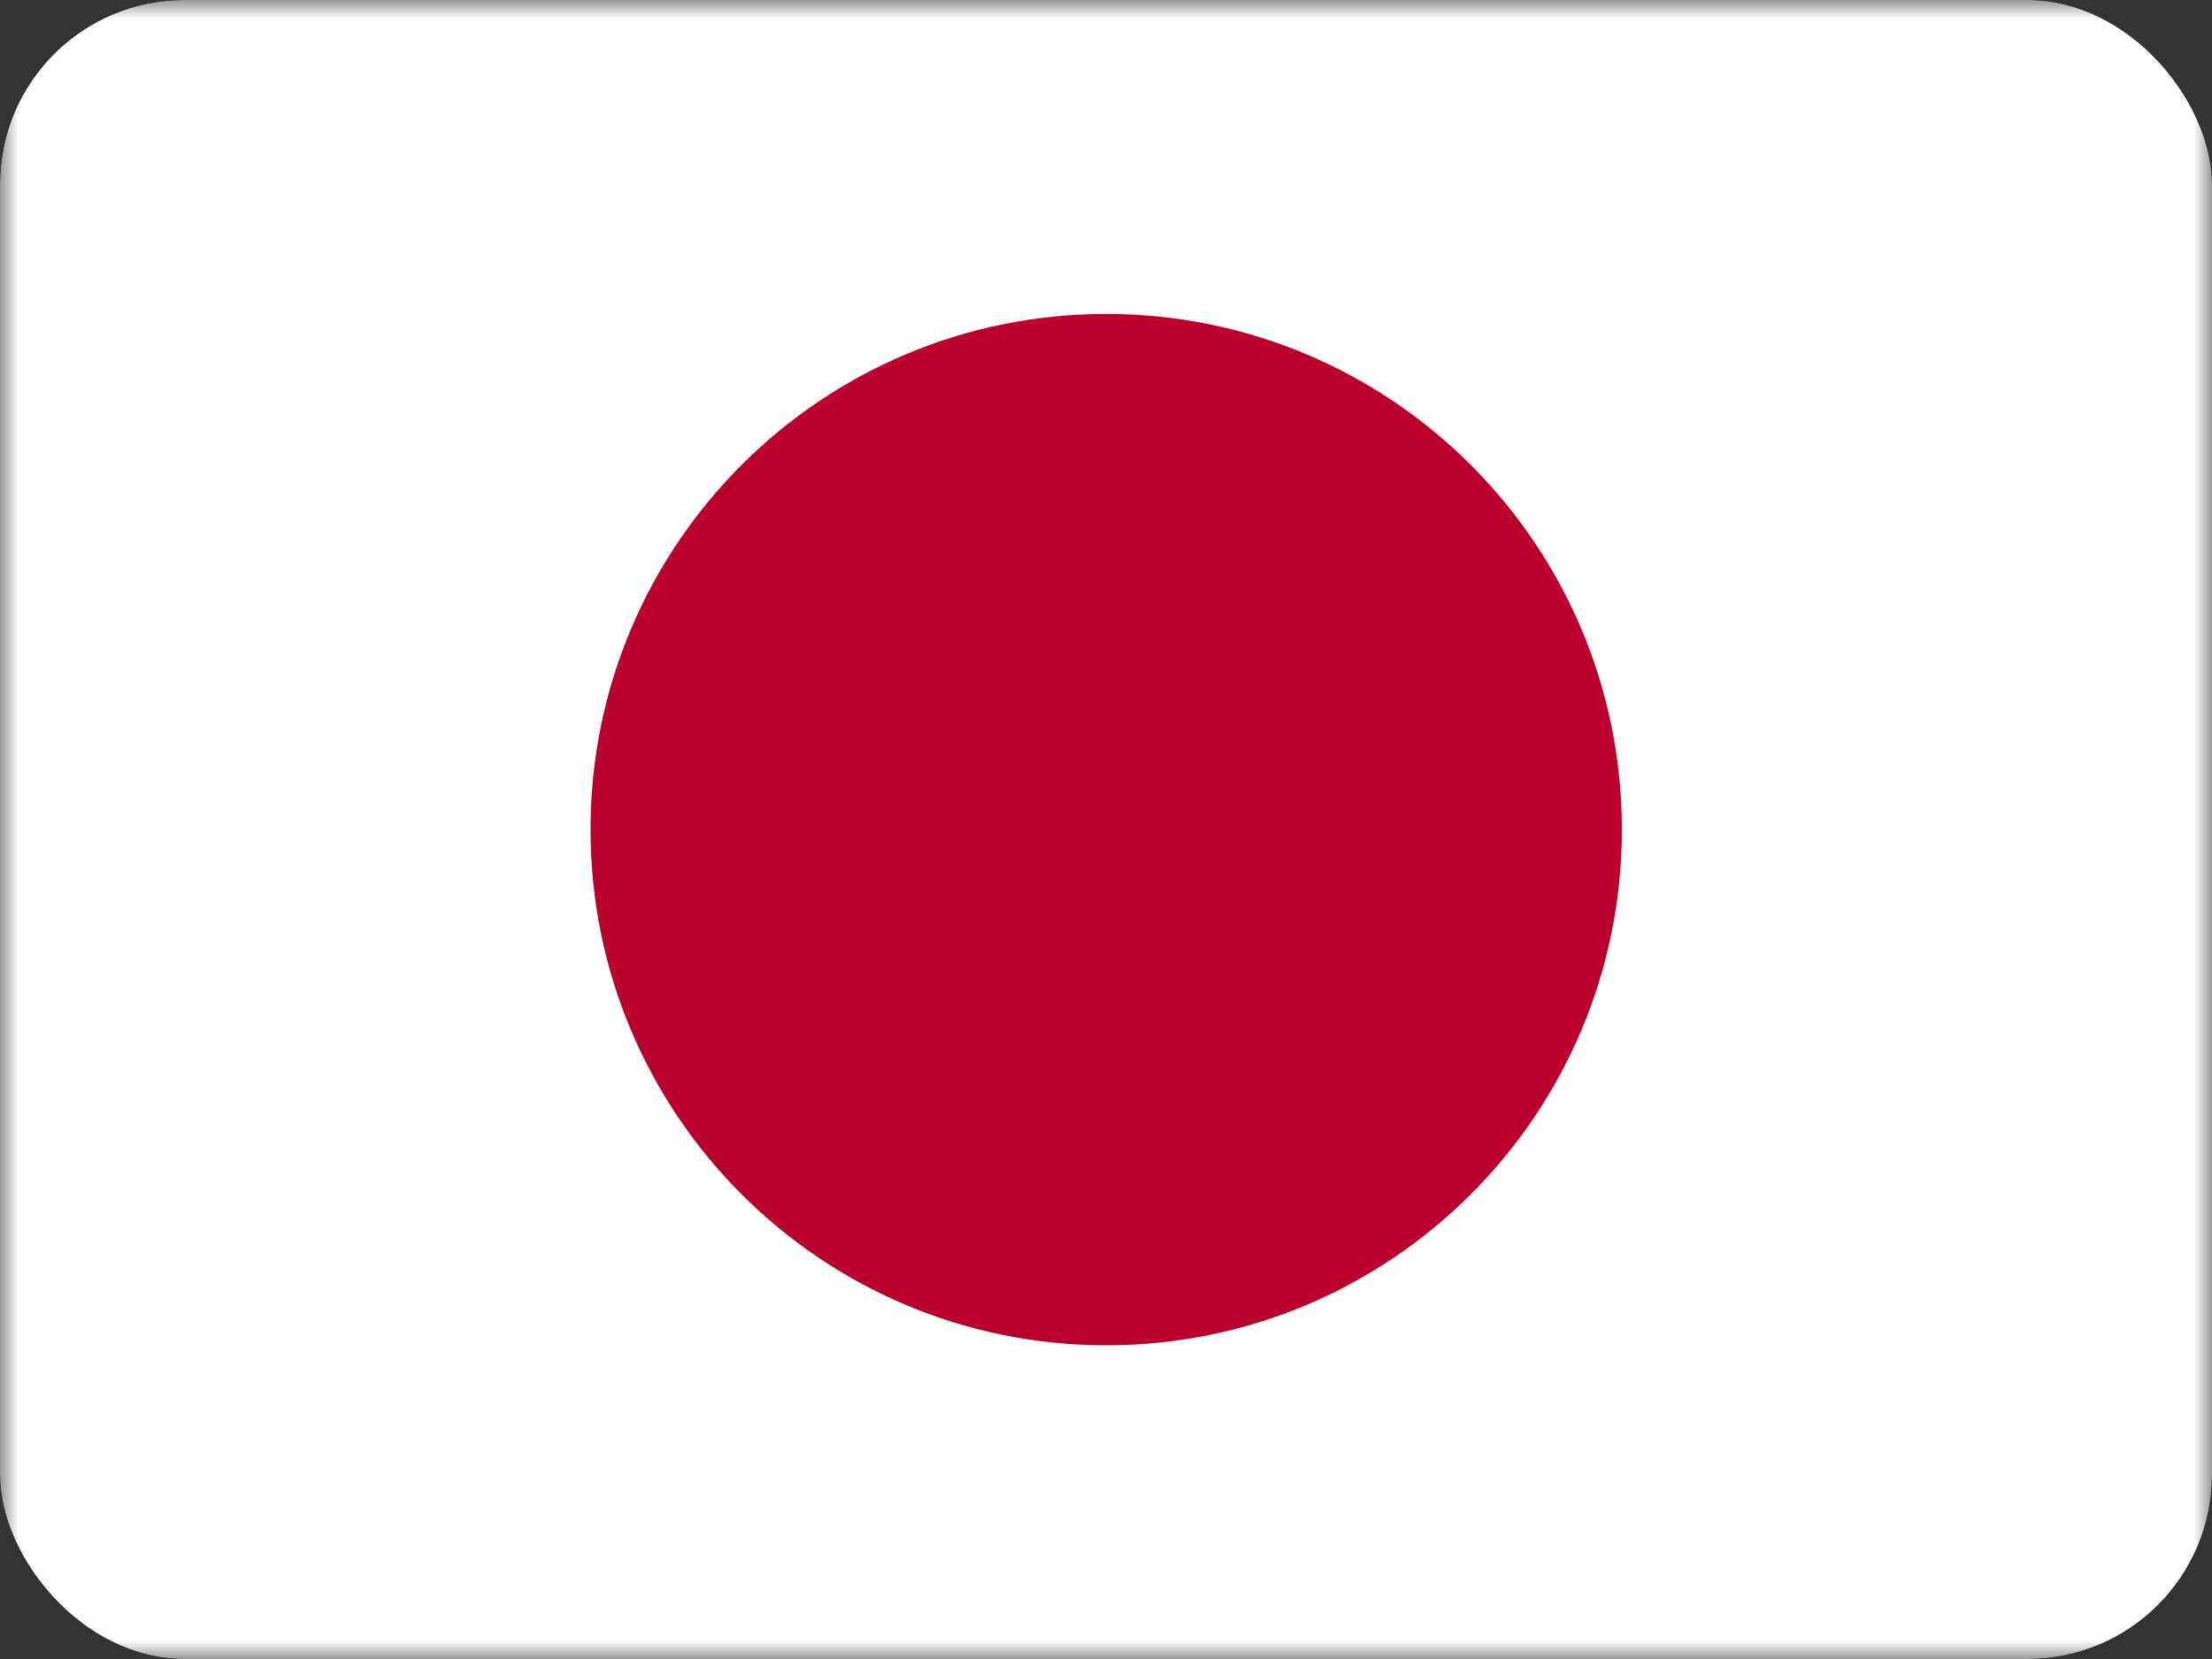
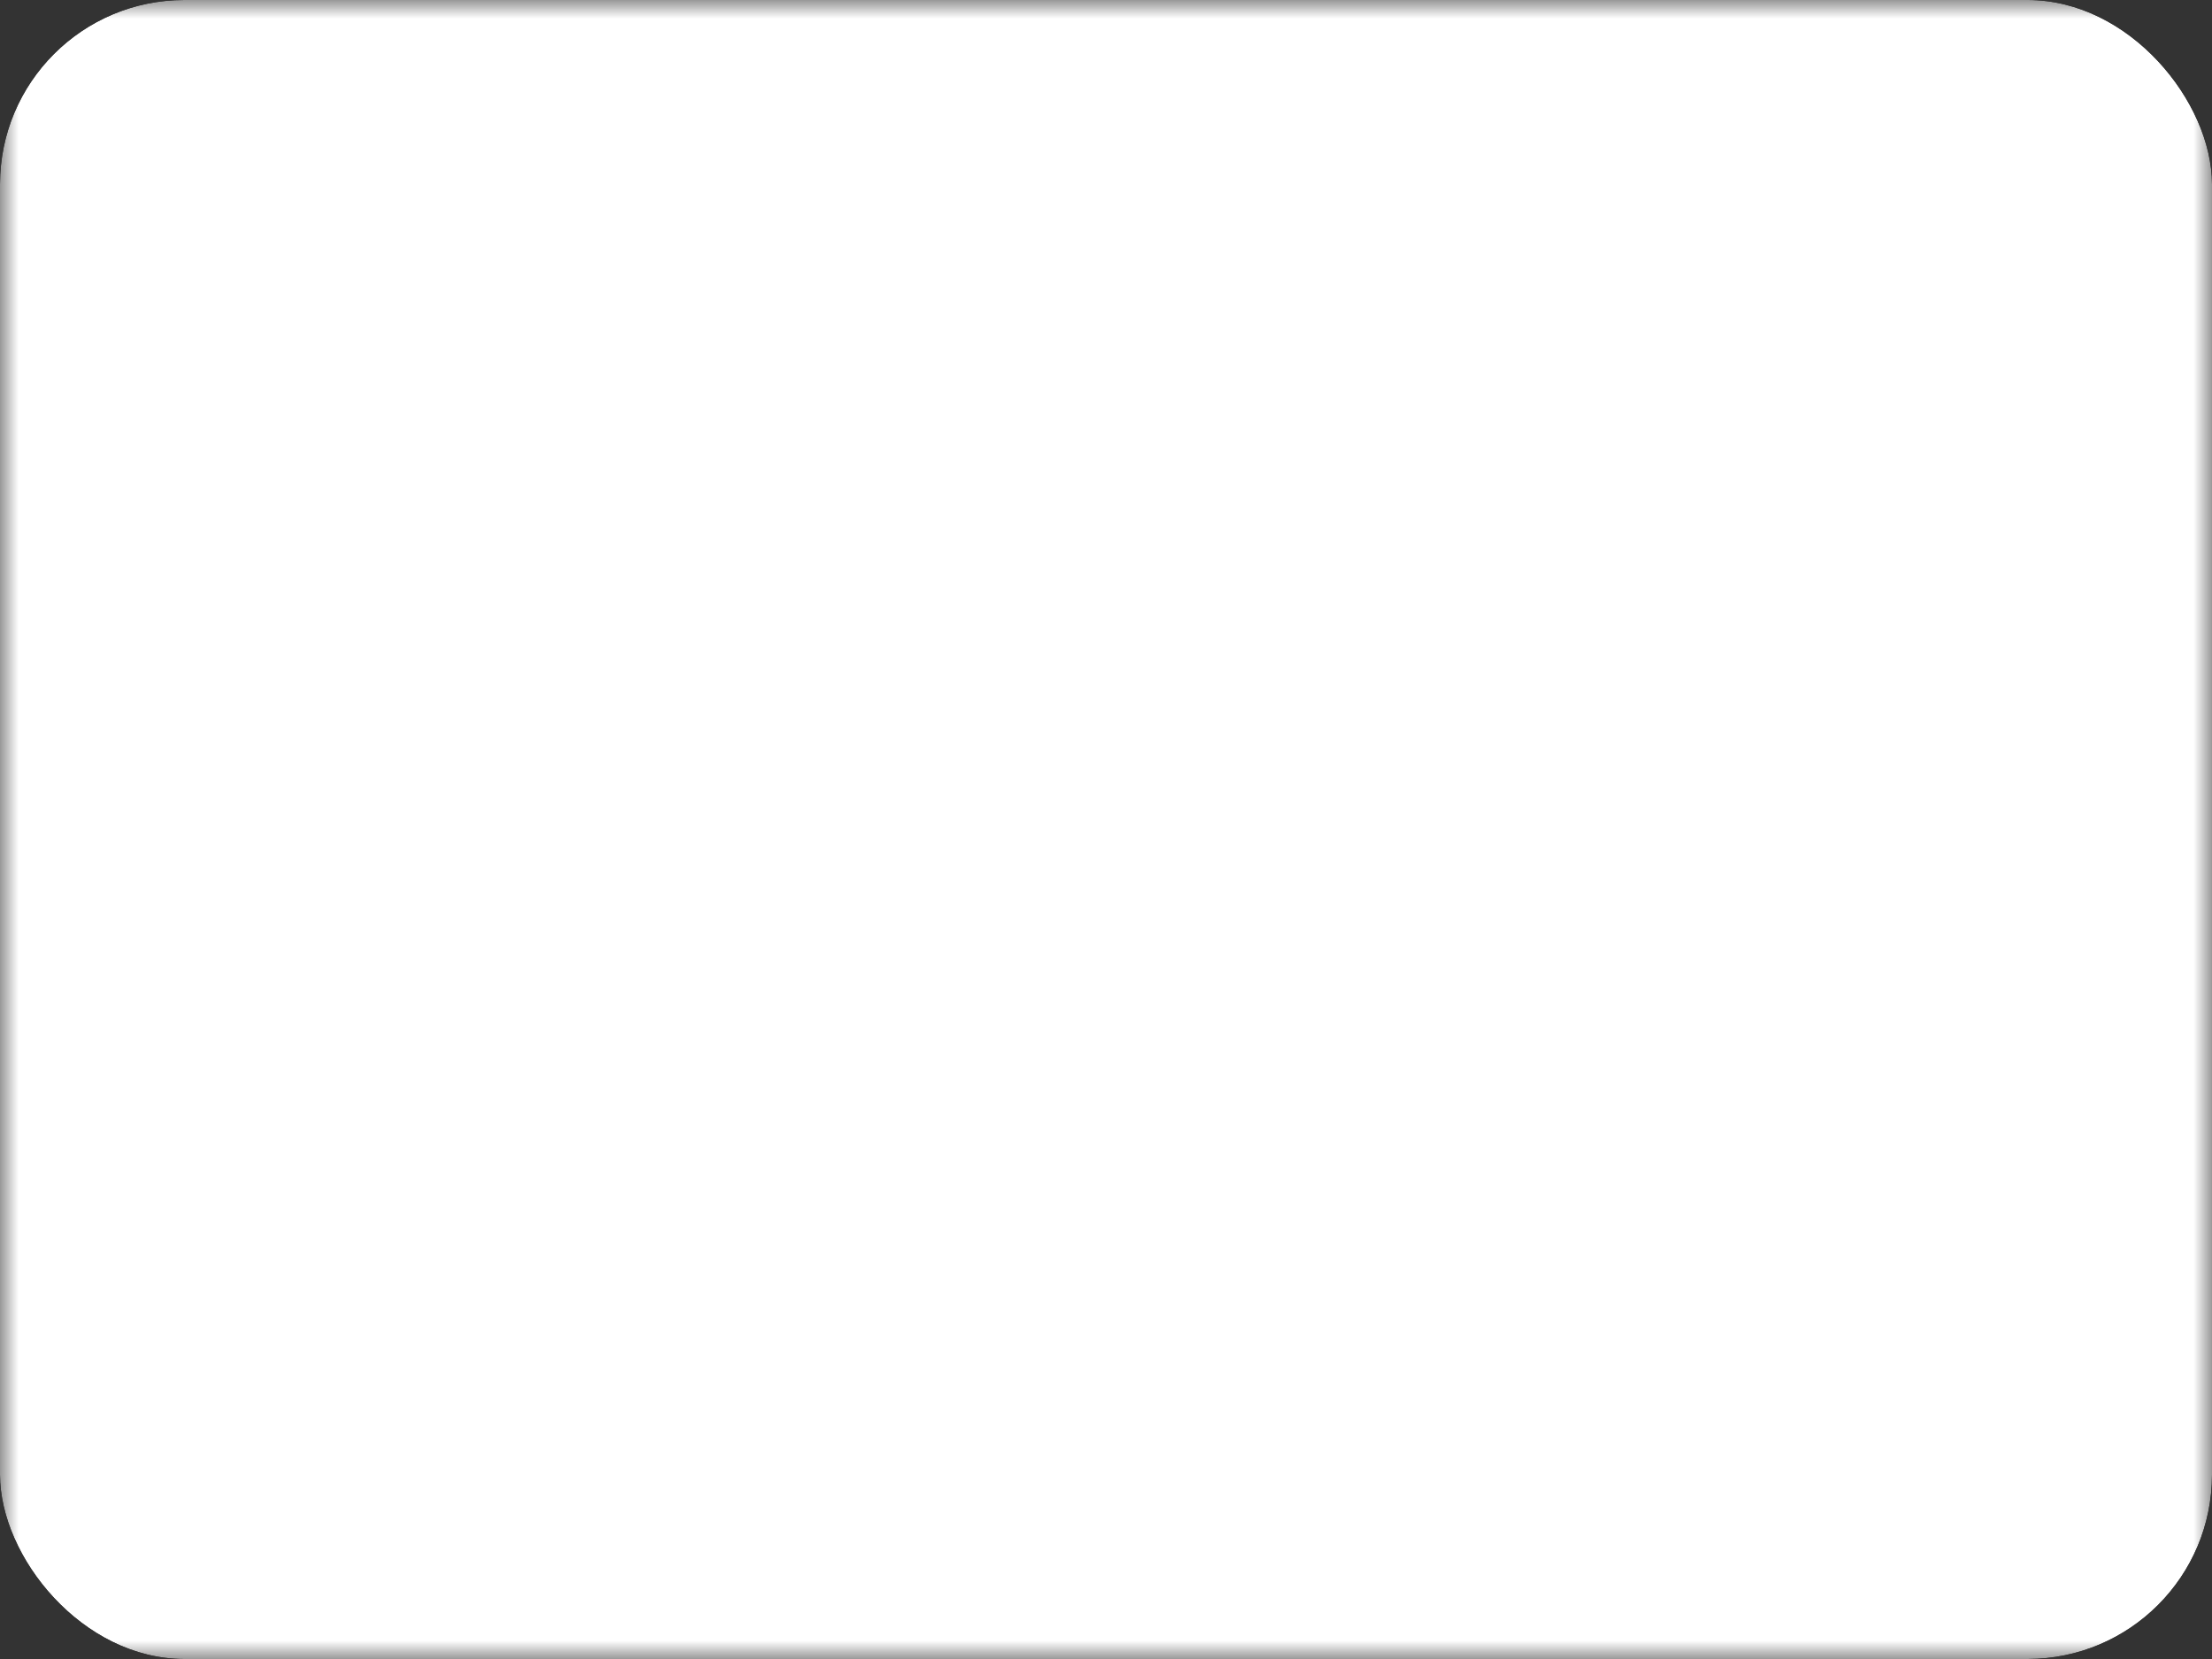
<svg xmlns="http://www.w3.org/2000/svg" width="60" height="45" viewBox="0 0 60 45" fill="none">
  <rect x="0" y="0" width="60" height="45" fill="#333333" stroke="none" />
  <g clip-path="url(#clip0_675_3126)">
    <mask id="mask0_675_3126" style="mask-type:luminance" maskUnits="userSpaceOnUse" x="0" y="0" width="60" height="45">
      <path d="M0 0H60V45H0V0Z" fill="white" />
    </mask>
    <g mask="url(#mask0_675_3126)">
      <path fill-rule="evenodd" clip-rule="evenodd" d="M-3.75 0H63.75V45H-3.75V0Z" fill="white" />
-       <path d="M30.005 36.491C37.731 36.491 43.993 30.229 43.993 22.503C43.993 14.778 37.731 8.516 30.005 8.516C22.28 8.516 16.018 14.778 16.018 22.503C16.018 30.229 22.28 36.491 30.005 36.491Z" fill="#BC002D" />
    </g>
  </g>
  <defs>
    <clipPath id="clip0_675_3126">
      <rect width="60" height="45" rx="5" fill="white" />
    </clipPath>
  </defs>
</svg>